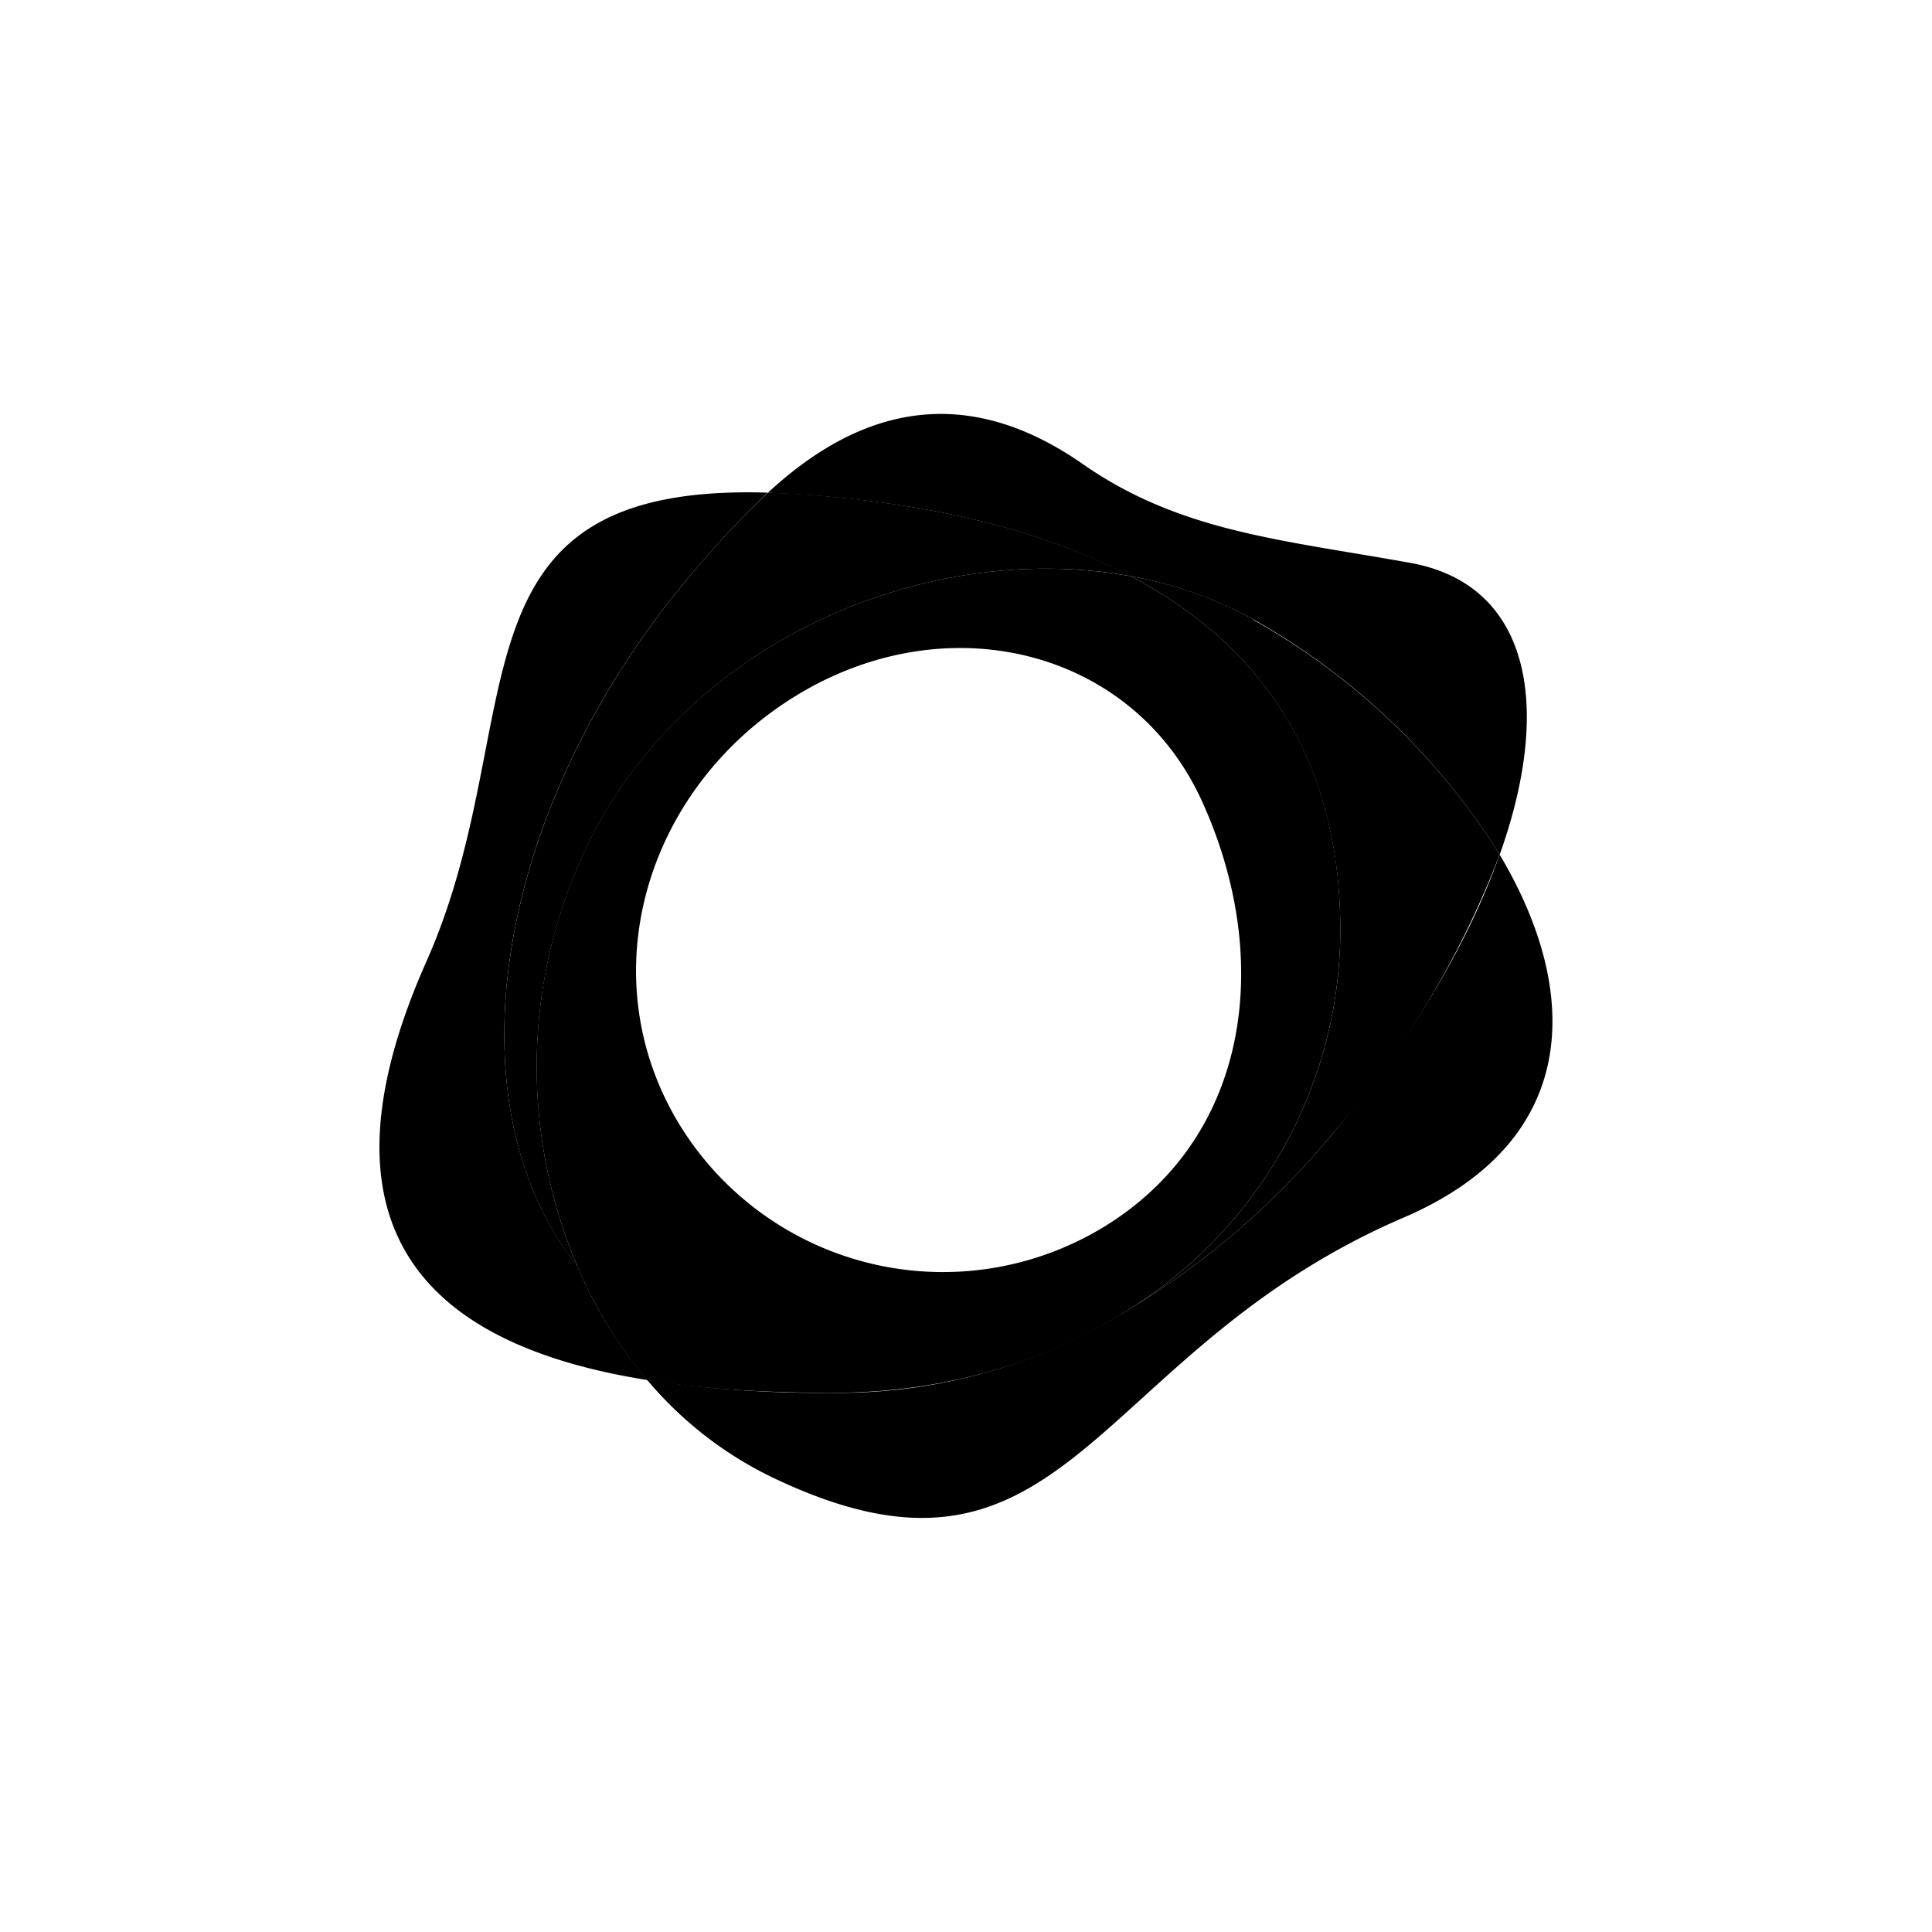
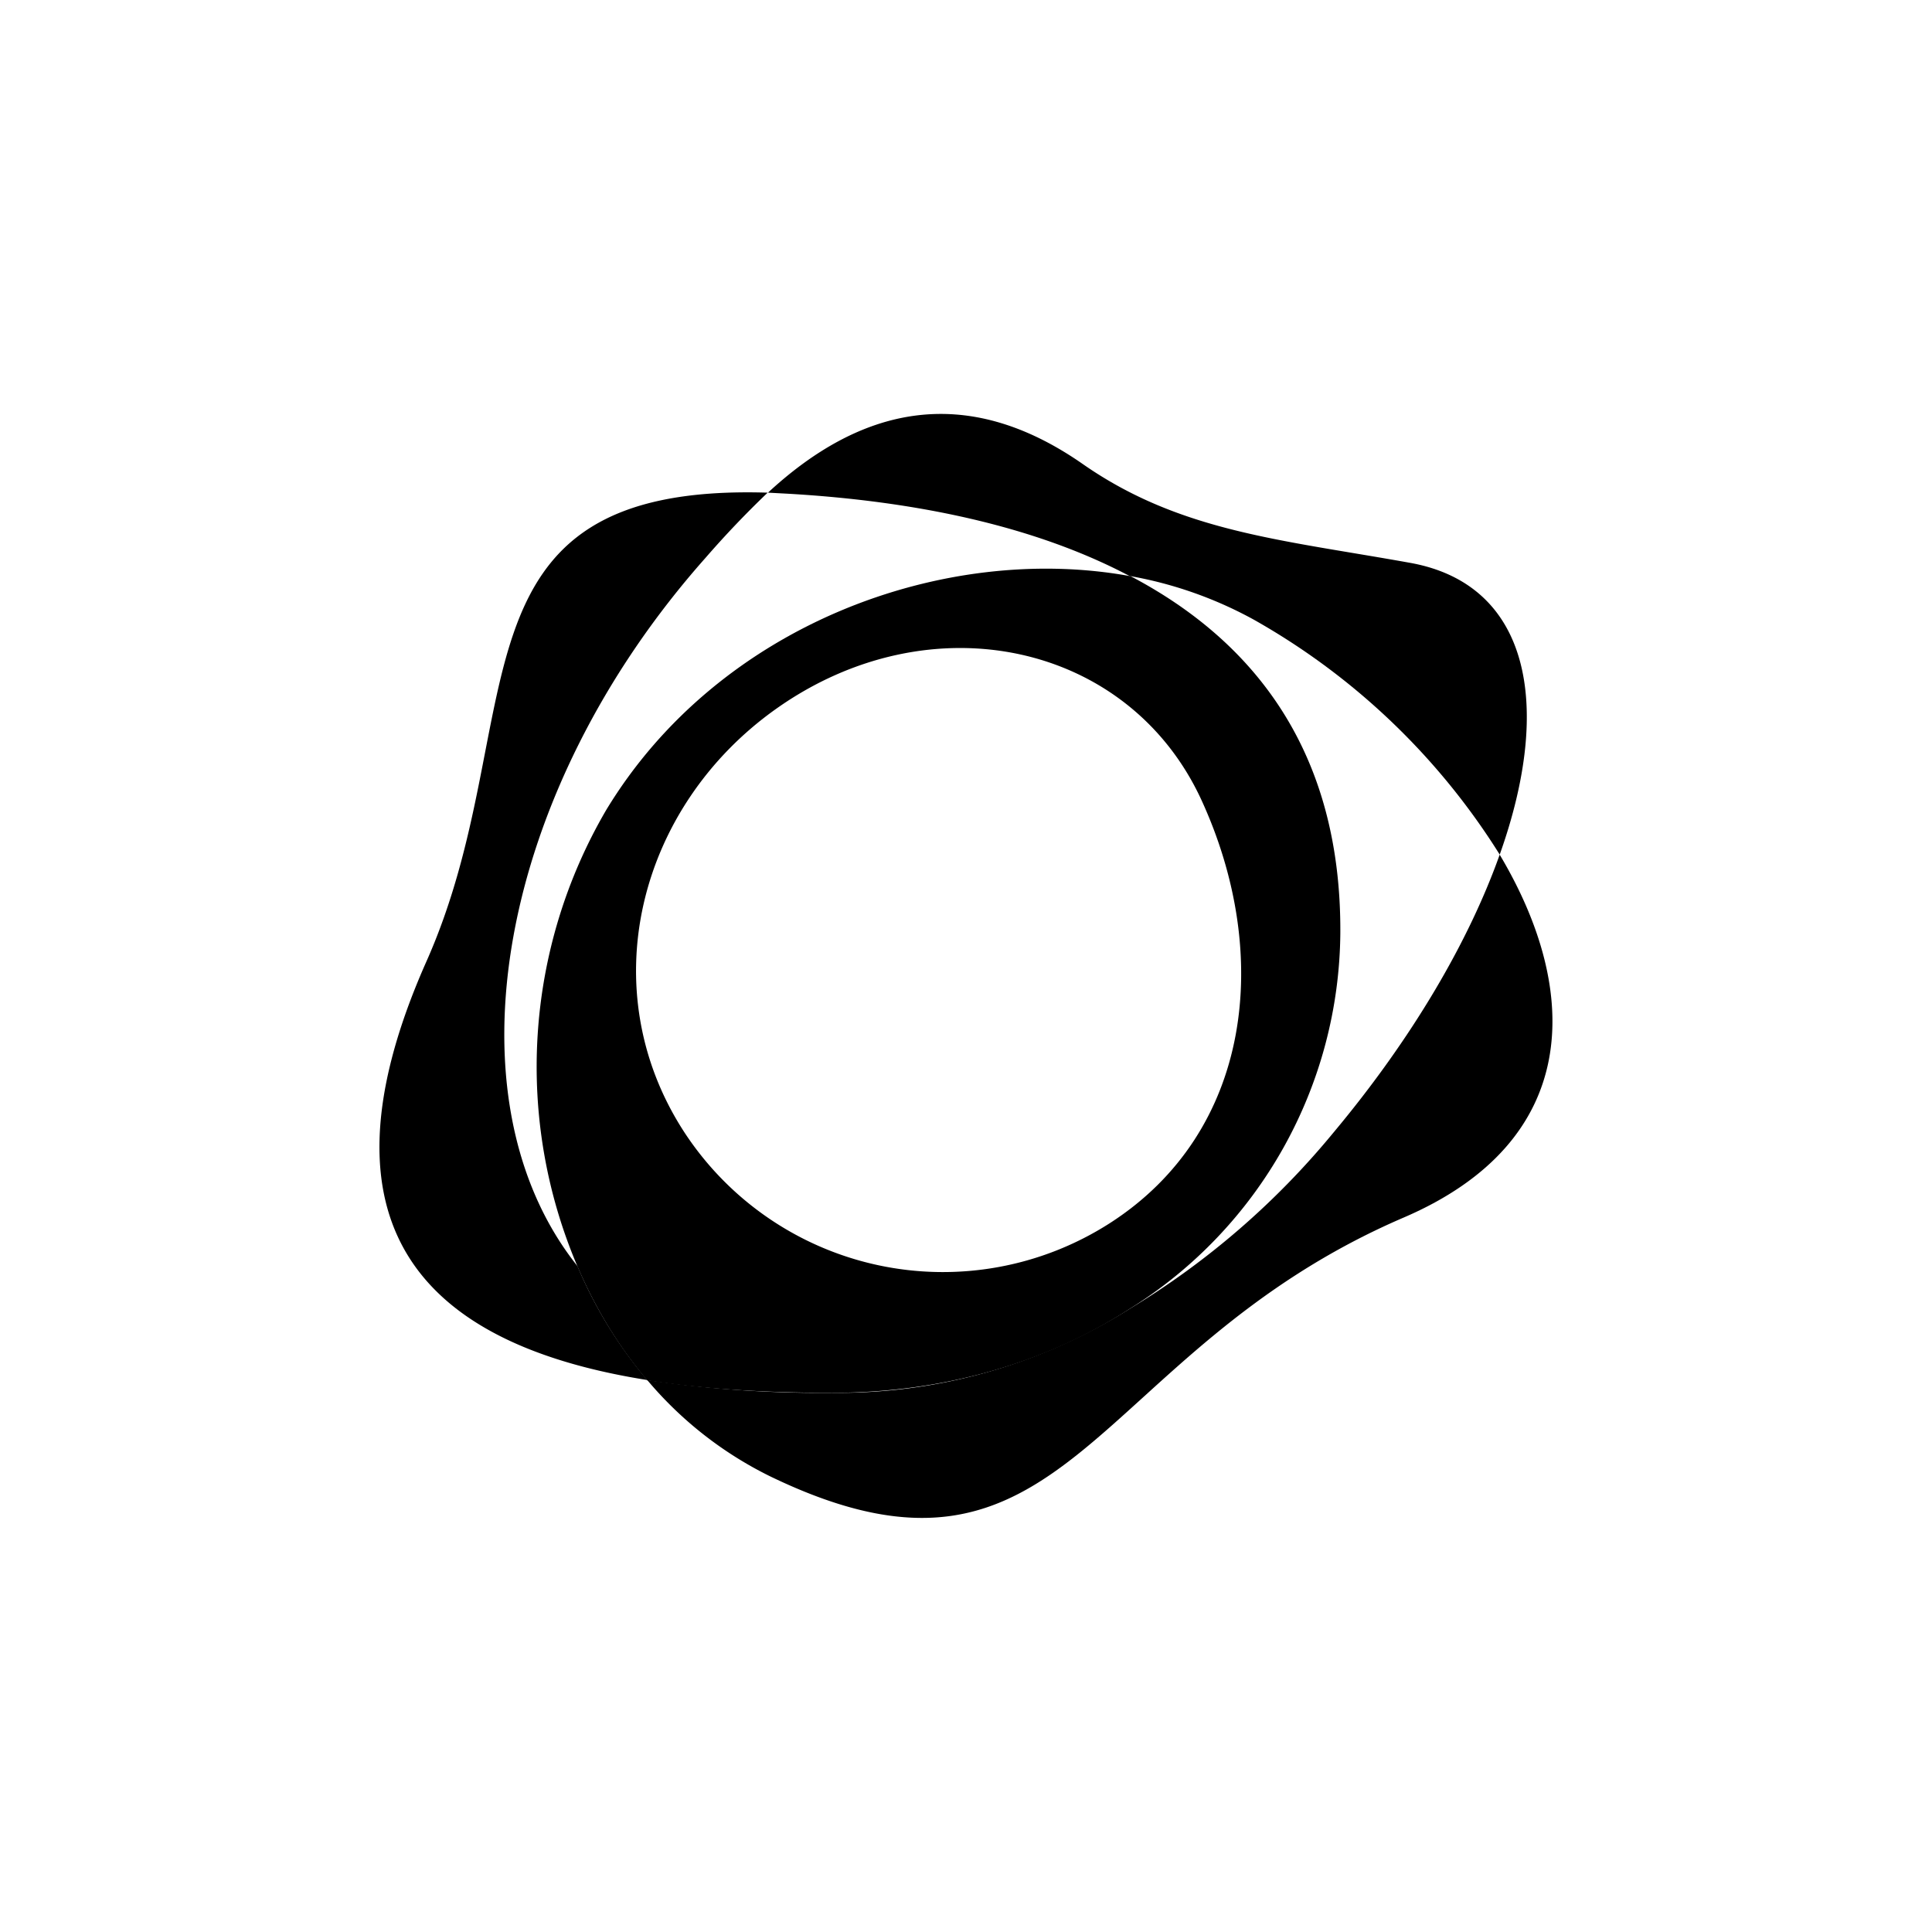
<svg xmlns="http://www.w3.org/2000/svg" width="800" height="800" viewBox="0 0 24 24">
  <path fill="currentColor" d="M8.764 6.93q.367-.423.772-.81c-4.097-.128-2.902 2.829-4.243 5.833c-1.534 3.463.184 4.783 2.747 5.19a5.5 5.5 0 0 1-.866-1.414C5.511 13.646 6.18 9.84 8.764 6.93m9.866 3.686c-.381 1.071-1.08 2.276-2.07 3.459a9.9 9.9 0 0 1-2.516 2.177a6.8 6.8 0 0 1-3.711 1.05a14.5 14.5 0 0 1-2.293-.159a4.7 4.7 0 0 0 1.534 1.2c3.707 1.787 3.943-1.534 7.865-3.219c2.202-.947 2.21-2.798 1.19-4.508m-4.585-3.459a5 5 0 0 1 1.53.54a8.56 8.56 0 0 1 3.056 2.919c.669-1.877.36-3.352-1.101-3.622c-1.608-.29-2.863-.385-4.072-1.225c-1.483-1.037-2.786-.695-3.917.351l.244.013c1.569.09 3.064.394 4.26 1.029z" />
-   <path fill="currentColor" d="M8.764 6.93c-2.584 2.914-3.253 6.716-1.59 8.803a6.32 6.32 0 0 1 .356-5.666c1.401-2.318 4.209-3.33 6.514-2.91c-1.196-.63-2.691-.934-4.26-1.028L9.54 6.12a11 11 0 0 0-.776.81m6.81.767a4.9 4.9 0 0 0-1.53-.54c1.573.827 2.614 2.22 2.606 4.436a5.55 5.55 0 0 1-2.606 4.659a9.9 9.9 0 0 0 2.516-2.177a11.7 11.7 0 0 0 2.07-3.46a8.55 8.55 0 0 0-3.056-2.913z" />
  <path fill="currentColor" d="M13.783 15.197a3.84 3.84 0 0 1-5.284-1.135c-1.145-1.762-.58-4.033 1.14-5.255c1.92-1.363 4.388-.827 5.288 1.136c.874 1.907.634 4.114-1.144 5.254m.257-8.04c-2.301-.42-5.109.592-6.51 2.906a6.32 6.32 0 0 0-.356 5.67c.219.514.51.994.866 1.414c.716.112 1.5.155 2.293.155c1.418 0 2.687-.386 3.711-1.05a5.55 5.55 0 0 0 2.606-4.659c.013-2.216-1.033-3.609-2.606-4.436z" />
</svg>